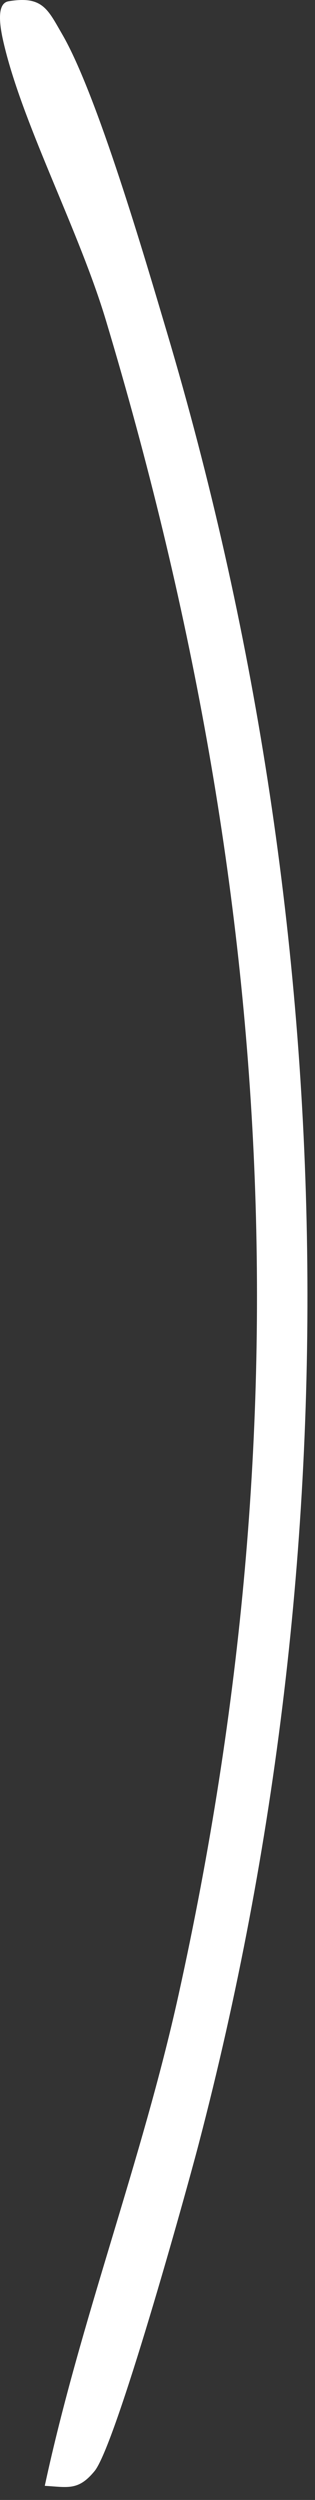
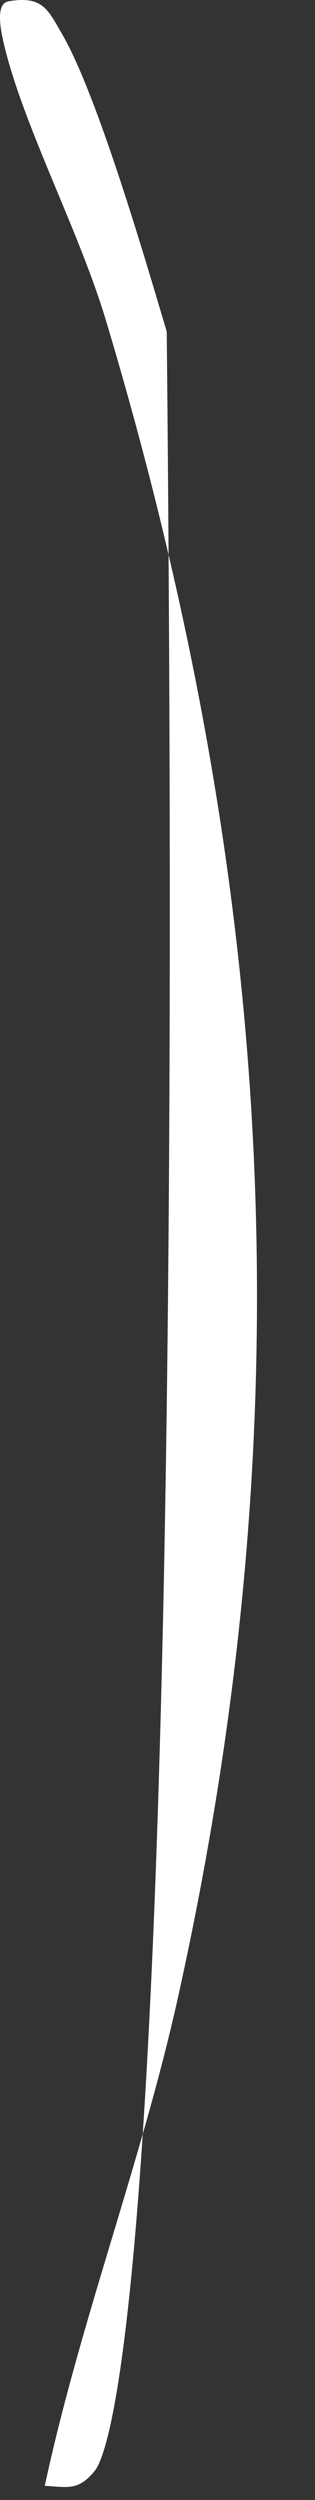
<svg xmlns="http://www.w3.org/2000/svg" fill="none" height="100%" overflow="visible" preserveAspectRatio="none" style="display: block;" viewBox="0 0 12 95" width="100%">
  <rect x="0" y="0" width="12" height="95" fill="#333333" stroke="none" />
-   <path d="M1.706 94.463C3.068 88.143 5.401 82.138 6.801 75.81C11.665 53.833 10.487 33.661 4.038 12.184C3.026 8.815 0.954 4.909 0.188 1.833C0.059 1.313 -0.228 0.123 0.338 0.047C1.624 -0.166 1.821 0.358 2.367 1.298C3.701 3.588 5.516 9.798 6.352 12.604C13.033 35.035 13.504 58.843 7.566 81.485C7.049 83.457 4.408 92.919 3.602 93.903C2.983 94.657 2.588 94.514 1.706 94.463Z" fill="white" id="Vector" />
+   <path d="M1.706 94.463C3.068 88.143 5.401 82.138 6.801 75.81C11.665 53.833 10.487 33.661 4.038 12.184C3.026 8.815 0.954 4.909 0.188 1.833C0.059 1.313 -0.228 0.123 0.338 0.047C1.624 -0.166 1.821 0.358 2.367 1.298C3.701 3.588 5.516 9.798 6.352 12.604C7.049 83.457 4.408 92.919 3.602 93.903C2.983 94.657 2.588 94.514 1.706 94.463Z" fill="white" id="Vector" />
</svg>